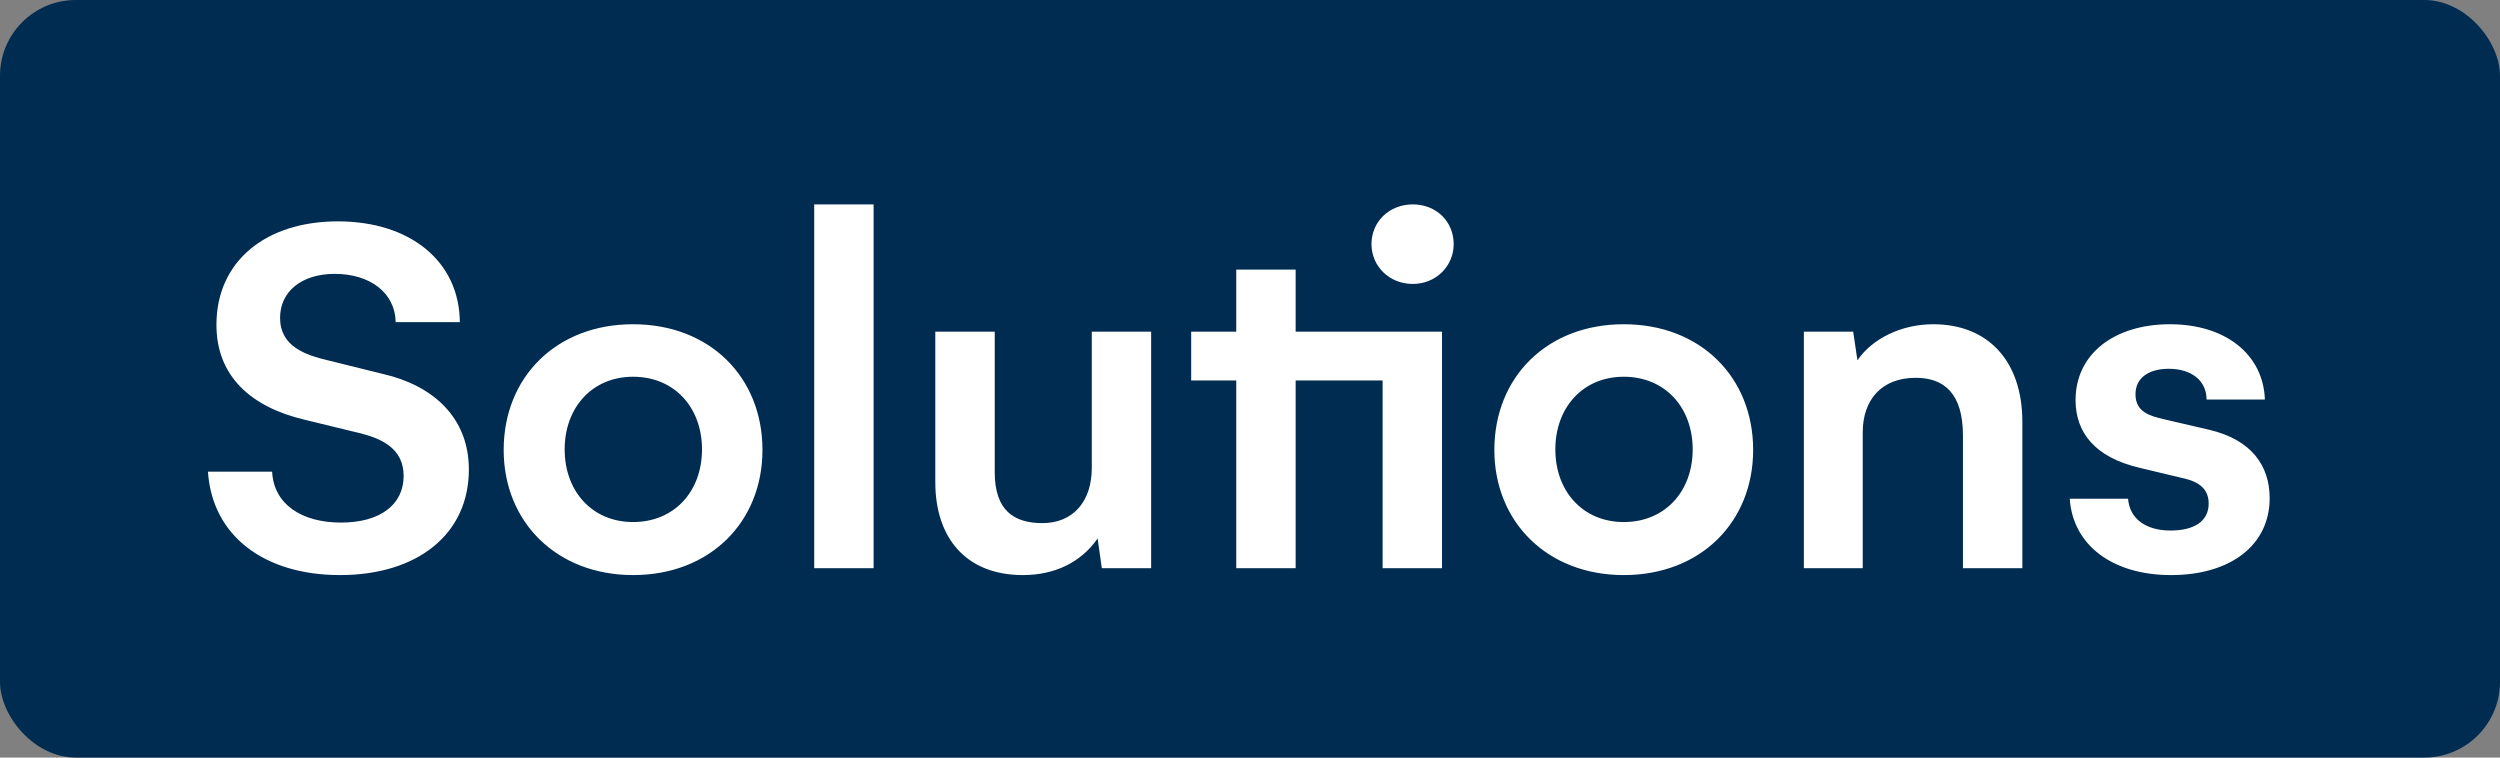
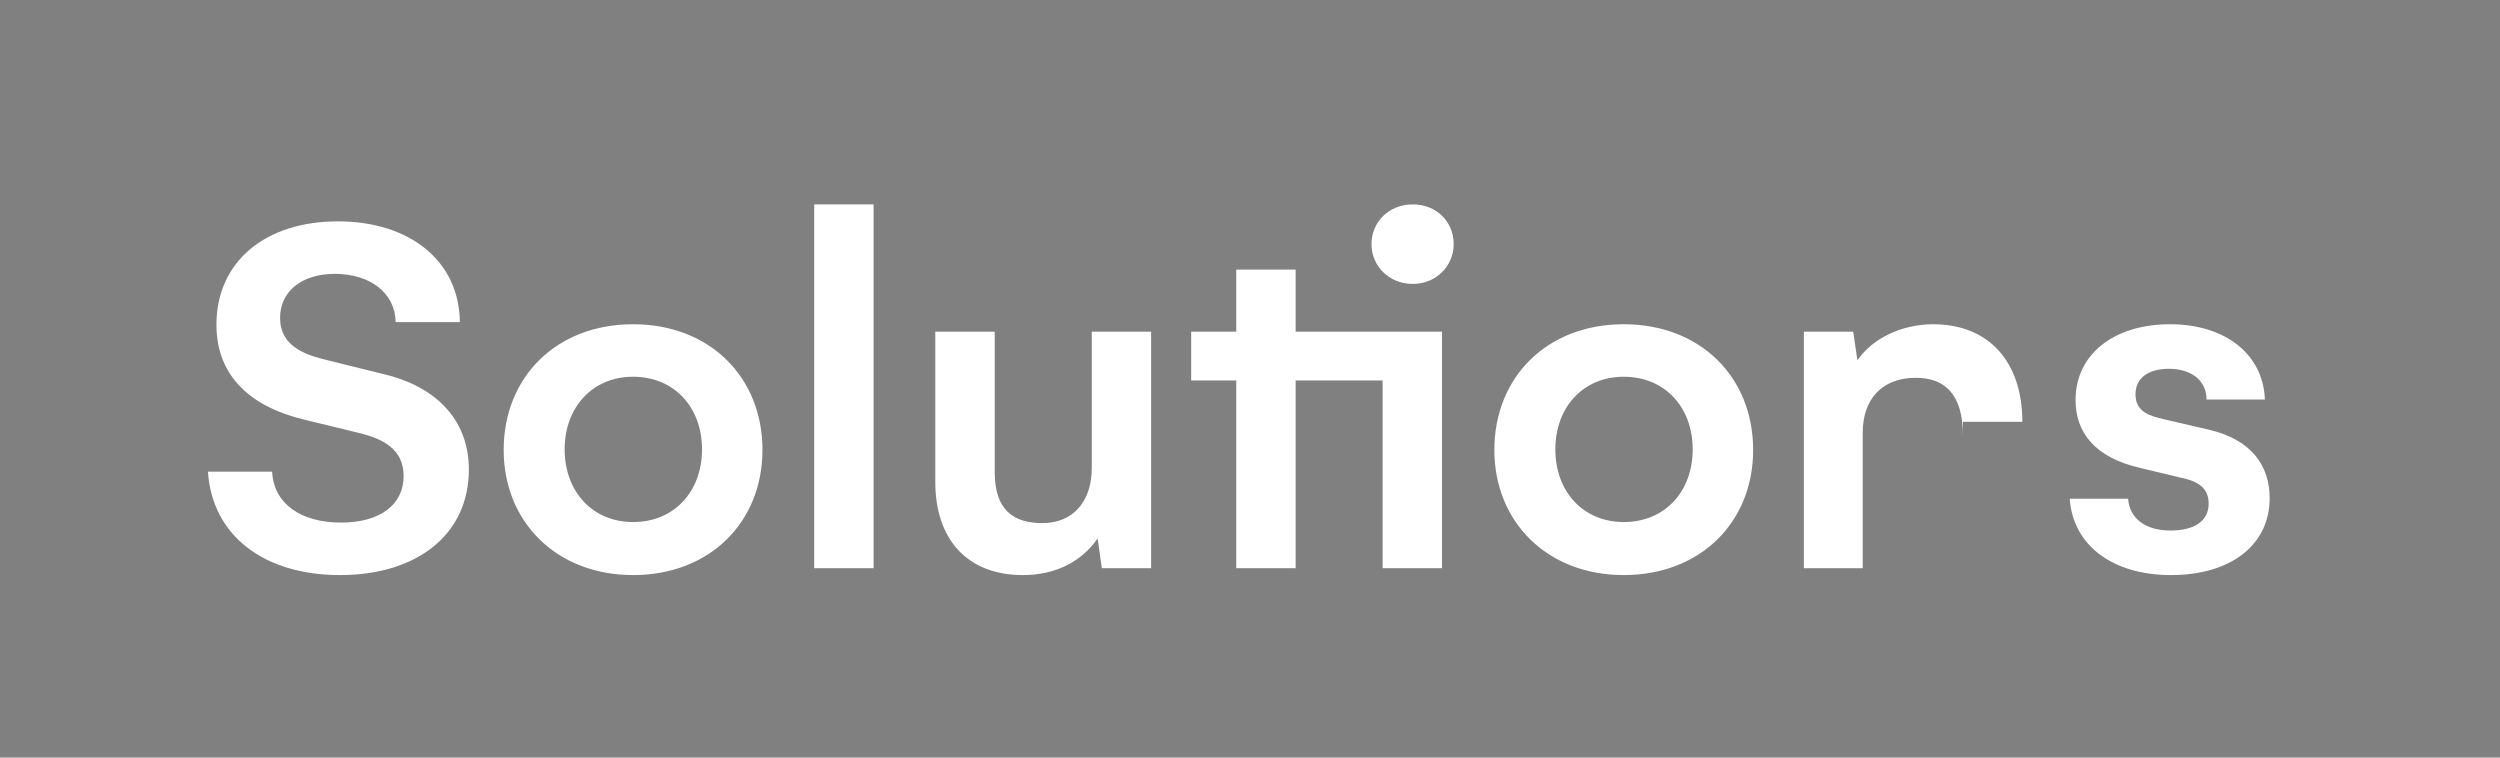
<svg xmlns="http://www.w3.org/2000/svg" width="66" height="20" viewBox="0 0 66 20" fill="none">
  <rect x="0" y="0" width="66" height="20" fill="#808080" stroke="none" />
-   <rect width="66" height="20" rx="2" fill="#002C52" />
-   <path d="M5.714 8.574C5.714 6.908 7.002 5.844 8.92 5.844C10.824 5.844 12.126 6.894 12.14 8.504H10.446C10.432 7.734 9.774 7.23 8.836 7.23C7.968 7.23 7.394 7.692 7.394 8.392C7.394 9.148 8.066 9.372 8.654 9.512L10.124 9.876C11.398 10.17 12.378 10.996 12.378 12.396C12.378 14.104 11.02 15.182 8.976 15.182C6.974 15.182 5.602 14.146 5.49 12.452H7.184C7.226 13.306 7.954 13.796 9.004 13.796C10.04 13.796 10.656 13.32 10.656 12.564C10.656 11.836 10.068 11.584 9.536 11.444L8.038 11.08C6.624 10.744 5.714 9.932 5.714 8.574ZM13.297 11.878C13.297 9.96 14.683 8.56 16.713 8.56C18.743 8.56 20.129 9.96 20.129 11.878C20.129 13.782 18.743 15.182 16.713 15.182C14.697 15.182 13.297 13.782 13.297 11.878ZM14.907 11.864C14.907 12.97 15.635 13.782 16.713 13.782C17.805 13.782 18.533 12.97 18.533 11.864C18.533 10.758 17.805 9.946 16.713 9.946C15.635 9.946 14.907 10.758 14.907 11.864ZM21.495 15V5.396H23.063V15H21.495ZM28.823 8.756H30.39V15H29.088L28.977 14.216C28.529 14.86 27.828 15.182 27.003 15.182C25.505 15.182 24.692 14.202 24.692 12.732V8.756H26.261V12.466C26.261 13.474 26.765 13.81 27.52 13.81C28.332 13.81 28.823 13.236 28.823 12.354V8.756ZM37.299 5.396C37.915 5.396 38.377 5.844 38.377 6.446C38.377 7.02 37.915 7.496 37.299 7.496C36.669 7.496 36.207 7.02 36.207 6.446C36.207 5.858 36.669 5.396 37.299 5.396ZM34.205 7.118V8.756H38.069V15H36.501V10.044H34.205V15H32.637V10.044H31.447V8.756H32.637V7.118H34.205ZM39.451 11.878C39.451 9.96 40.837 8.56 42.867 8.56C44.897 8.56 46.283 9.96 46.283 11.878C46.283 13.782 44.897 15.182 42.867 15.182C40.851 15.182 39.451 13.782 39.451 11.878ZM41.061 11.864C41.061 12.97 41.789 13.782 42.867 13.782C43.959 13.782 44.687 12.97 44.687 11.864C44.687 10.758 43.959 9.946 42.867 9.946C41.789 9.946 41.061 10.758 41.061 11.864ZM51.038 8.56C52.48 8.56 53.39 9.526 53.39 11.136V15H51.822V11.5C51.822 10.38 51.318 9.974 50.576 9.974C49.666 9.974 49.176 10.562 49.176 11.416V15H47.622V8.756H48.924L49.036 9.512C49.428 8.938 50.198 8.56 51.038 8.56ZM57.315 15.182C55.775 15.182 54.725 14.398 54.641 13.166H56.181C56.223 13.712 56.671 14.006 57.301 14.006C57.917 14.006 58.309 13.768 58.309 13.292C58.309 12.802 57.889 12.676 57.553 12.606L56.503 12.354C55.285 12.074 54.795 11.402 54.795 10.562C54.795 9.344 55.817 8.56 57.287 8.56C58.757 8.56 59.751 9.358 59.793 10.548H58.253C58.253 10.044 57.847 9.736 57.259 9.736C56.727 9.736 56.377 9.974 56.377 10.408C56.377 10.884 56.769 10.982 57.119 11.066L58.323 11.346C59.457 11.612 59.919 12.312 59.919 13.152C59.919 14.384 58.897 15.182 57.315 15.182Z" fill="white" />
+   <path d="M5.714 8.574C5.714 6.908 7.002 5.844 8.92 5.844C10.824 5.844 12.126 6.894 12.14 8.504H10.446C10.432 7.734 9.774 7.23 8.836 7.23C7.968 7.23 7.394 7.692 7.394 8.392C7.394 9.148 8.066 9.372 8.654 9.512L10.124 9.876C11.398 10.17 12.378 10.996 12.378 12.396C12.378 14.104 11.02 15.182 8.976 15.182C6.974 15.182 5.602 14.146 5.49 12.452H7.184C7.226 13.306 7.954 13.796 9.004 13.796C10.04 13.796 10.656 13.32 10.656 12.564C10.656 11.836 10.068 11.584 9.536 11.444L8.038 11.08C6.624 10.744 5.714 9.932 5.714 8.574ZM13.297 11.878C13.297 9.96 14.683 8.56 16.713 8.56C18.743 8.56 20.129 9.96 20.129 11.878C20.129 13.782 18.743 15.182 16.713 15.182C14.697 15.182 13.297 13.782 13.297 11.878ZM14.907 11.864C14.907 12.97 15.635 13.782 16.713 13.782C17.805 13.782 18.533 12.97 18.533 11.864C18.533 10.758 17.805 9.946 16.713 9.946C15.635 9.946 14.907 10.758 14.907 11.864ZM21.495 15V5.396H23.063V15H21.495ZM28.823 8.756H30.39V15H29.088L28.977 14.216C28.529 14.86 27.828 15.182 27.003 15.182C25.505 15.182 24.692 14.202 24.692 12.732V8.756H26.261V12.466C26.261 13.474 26.765 13.81 27.52 13.81C28.332 13.81 28.823 13.236 28.823 12.354V8.756ZM37.299 5.396C37.915 5.396 38.377 5.844 38.377 6.446C38.377 7.02 37.915 7.496 37.299 7.496C36.669 7.496 36.207 7.02 36.207 6.446C36.207 5.858 36.669 5.396 37.299 5.396ZM34.205 7.118V8.756H38.069V15H36.501V10.044H34.205V15H32.637V10.044H31.447V8.756H32.637V7.118H34.205ZM39.451 11.878C39.451 9.96 40.837 8.56 42.867 8.56C44.897 8.56 46.283 9.96 46.283 11.878C46.283 13.782 44.897 15.182 42.867 15.182C40.851 15.182 39.451 13.782 39.451 11.878ZM41.061 11.864C41.061 12.97 41.789 13.782 42.867 13.782C43.959 13.782 44.687 12.97 44.687 11.864C44.687 10.758 43.959 9.946 42.867 9.946C41.789 9.946 41.061 10.758 41.061 11.864ZM51.038 8.56C52.48 8.56 53.39 9.526 53.39 11.136H51.822V11.5C51.822 10.38 51.318 9.974 50.576 9.974C49.666 9.974 49.176 10.562 49.176 11.416V15H47.622V8.756H48.924L49.036 9.512C49.428 8.938 50.198 8.56 51.038 8.56ZM57.315 15.182C55.775 15.182 54.725 14.398 54.641 13.166H56.181C56.223 13.712 56.671 14.006 57.301 14.006C57.917 14.006 58.309 13.768 58.309 13.292C58.309 12.802 57.889 12.676 57.553 12.606L56.503 12.354C55.285 12.074 54.795 11.402 54.795 10.562C54.795 9.344 55.817 8.56 57.287 8.56C58.757 8.56 59.751 9.358 59.793 10.548H58.253C58.253 10.044 57.847 9.736 57.259 9.736C56.727 9.736 56.377 9.974 56.377 10.408C56.377 10.884 56.769 10.982 57.119 11.066L58.323 11.346C59.457 11.612 59.919 12.312 59.919 13.152C59.919 14.384 58.897 15.182 57.315 15.182Z" fill="white" />
</svg>